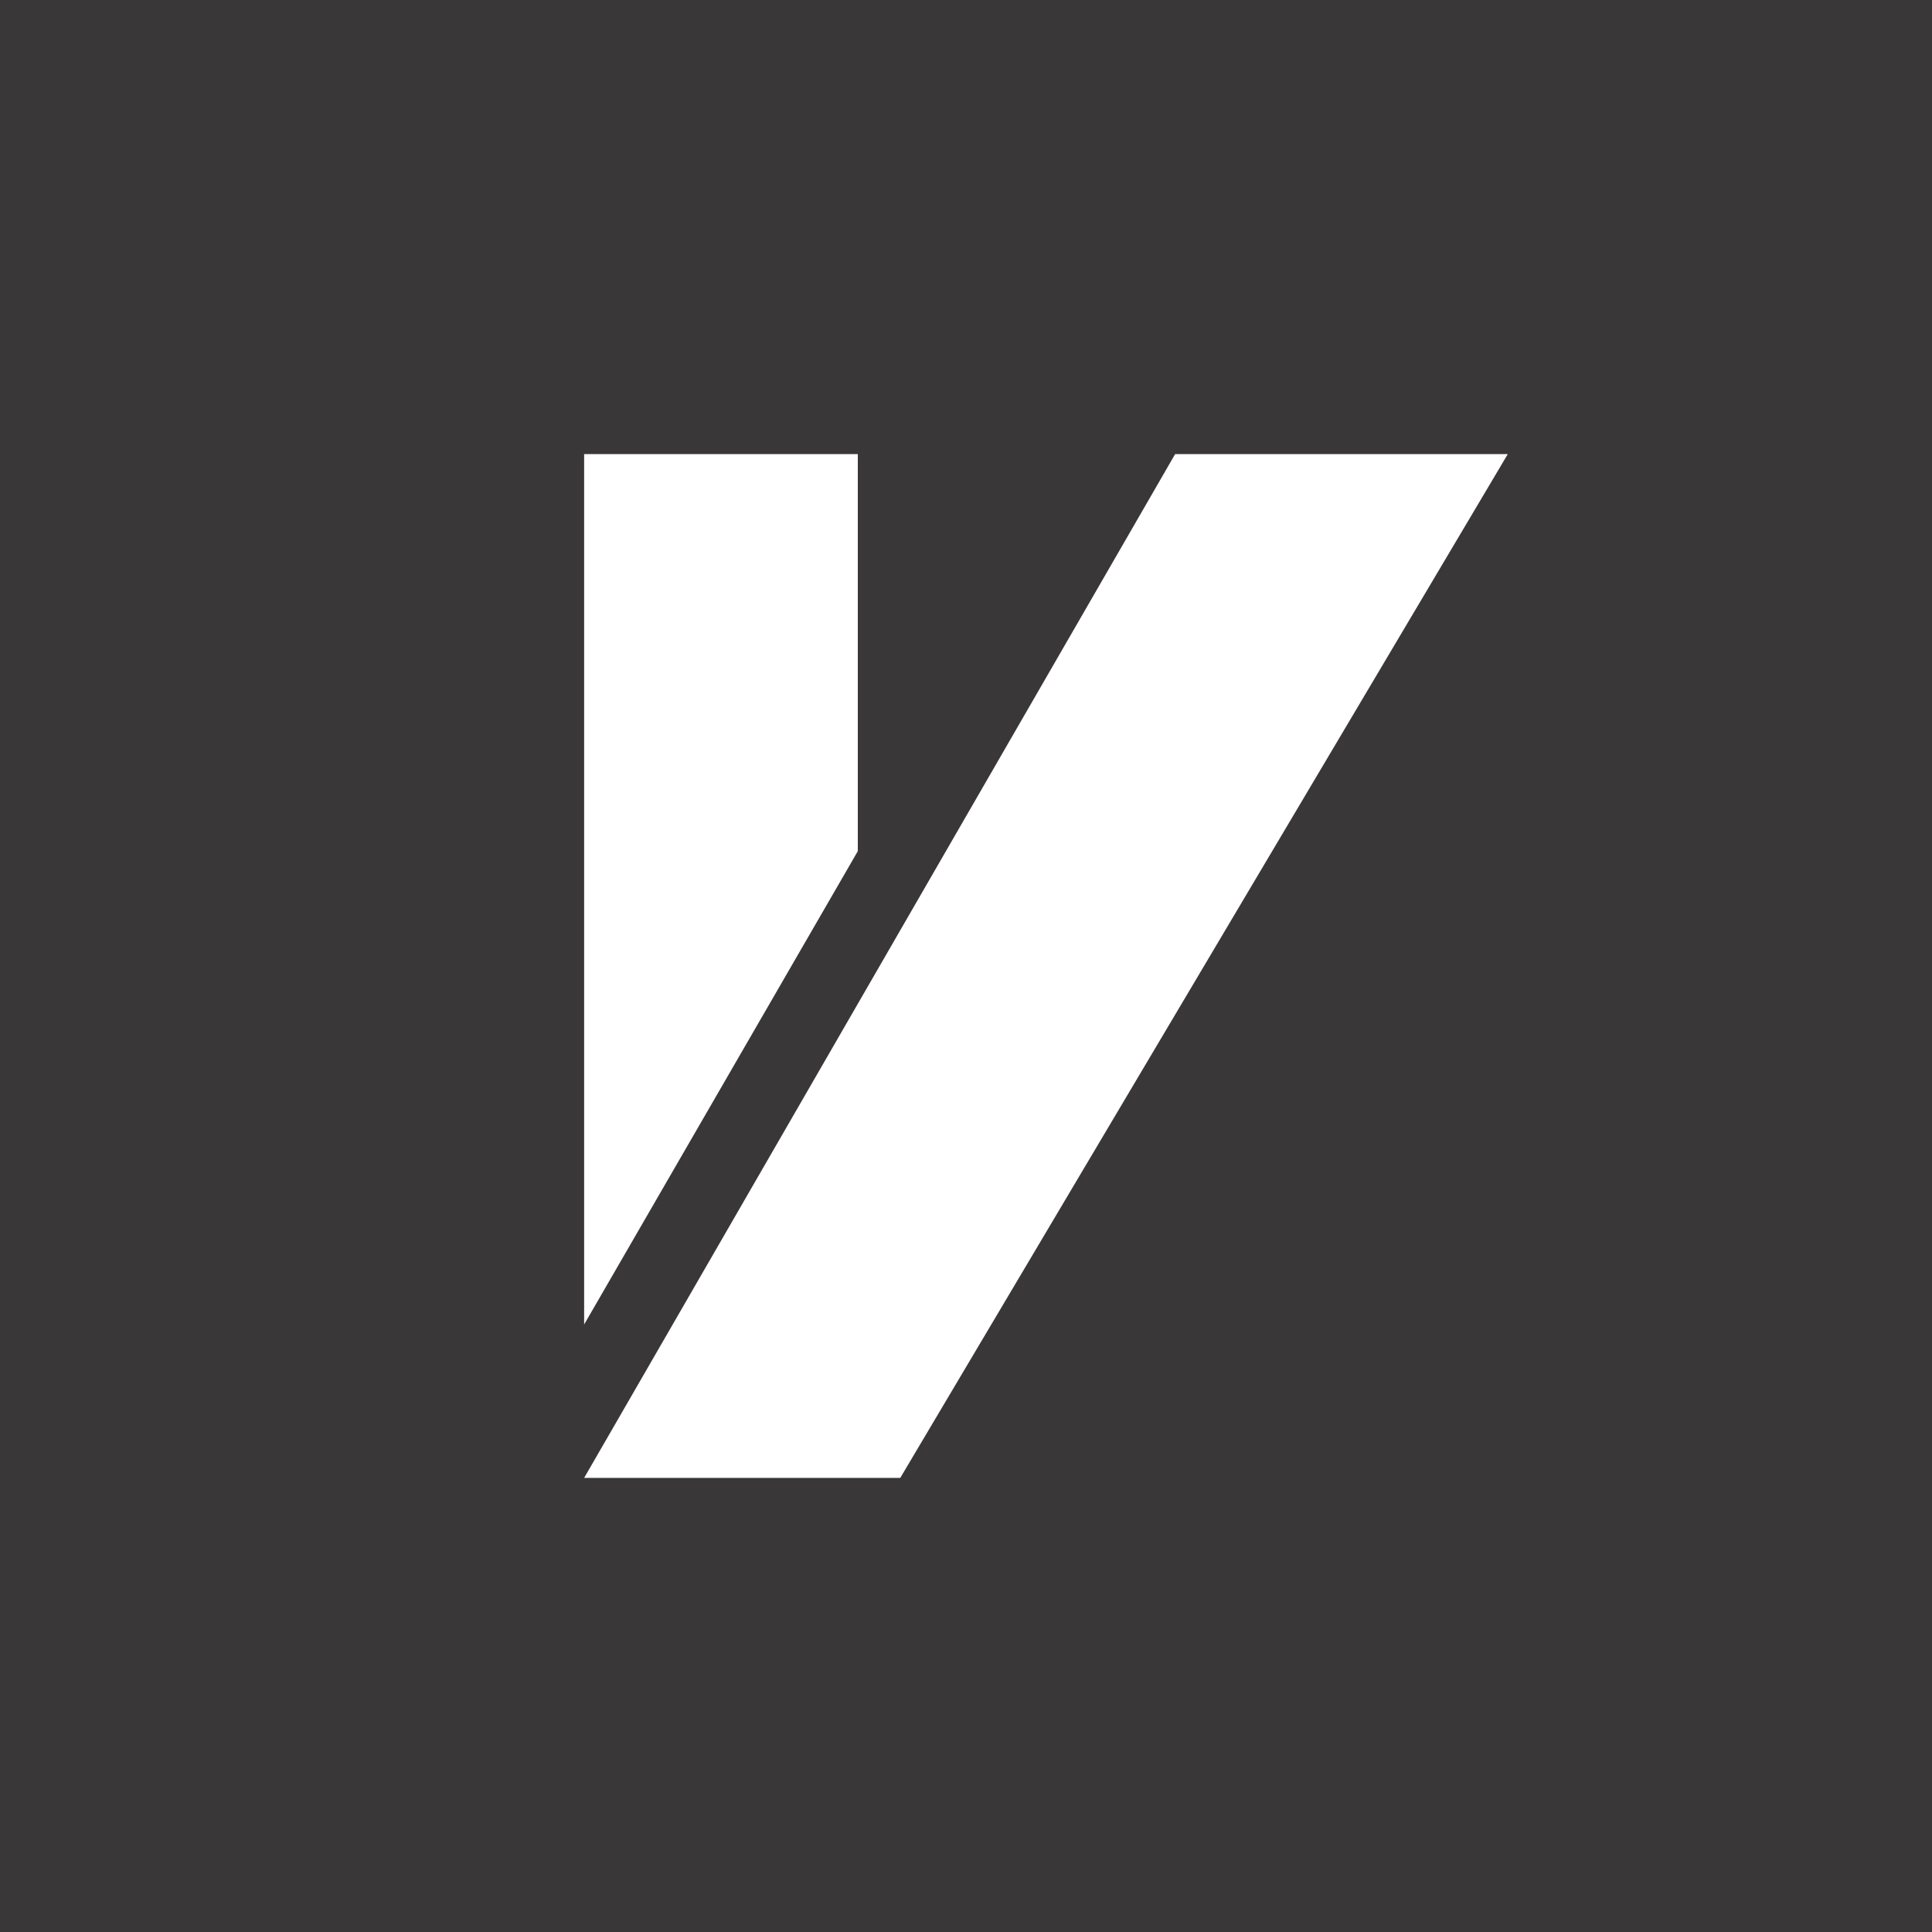
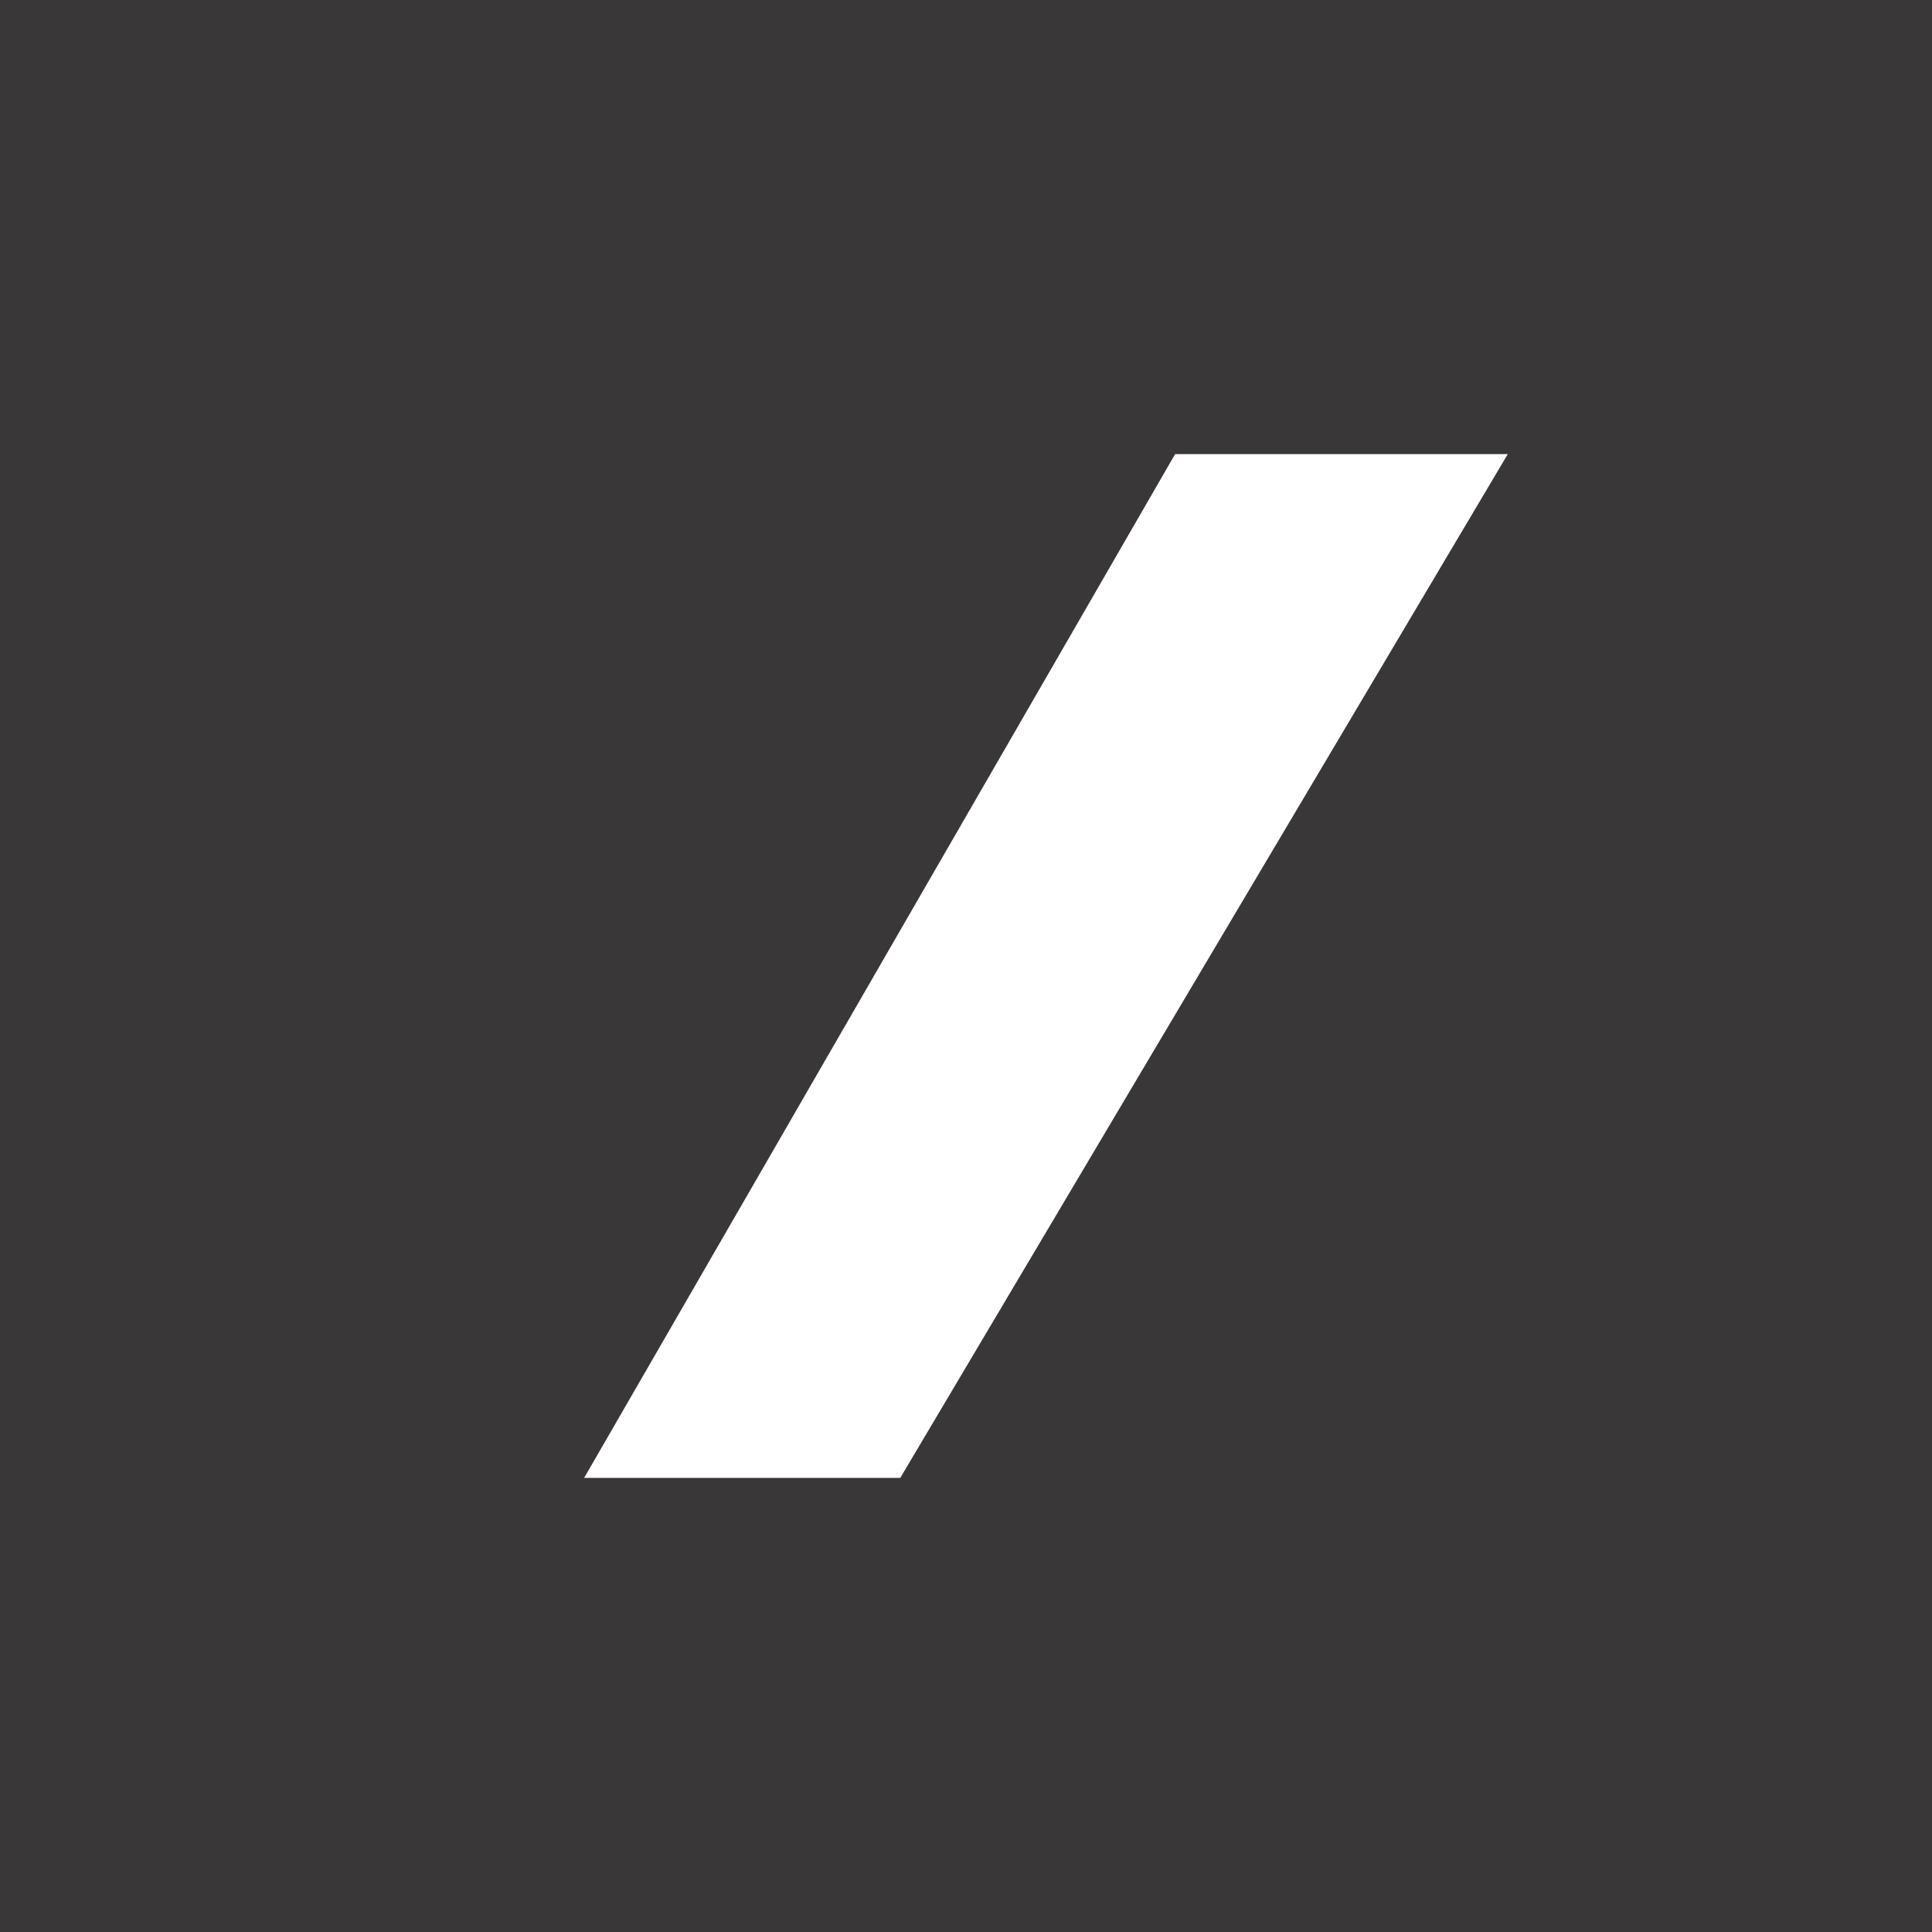
<svg xmlns="http://www.w3.org/2000/svg" width="32" height="32" viewBox="0 0 32 32" fill="none">
  <rect width="32" height="32" fill="#393737" />
-   <path d="M14.208 14.098V7.521H9.675V21.938L14.208 14.098Z" fill="white" />
-   <path d="M9.675 24.479L19.464 7.521H24.974L14.911 24.479H9.675Z" fill="white" />
+   <path d="M9.675 24.479L19.464 7.521H24.974L14.911 24.479Z" fill="white" />
</svg>